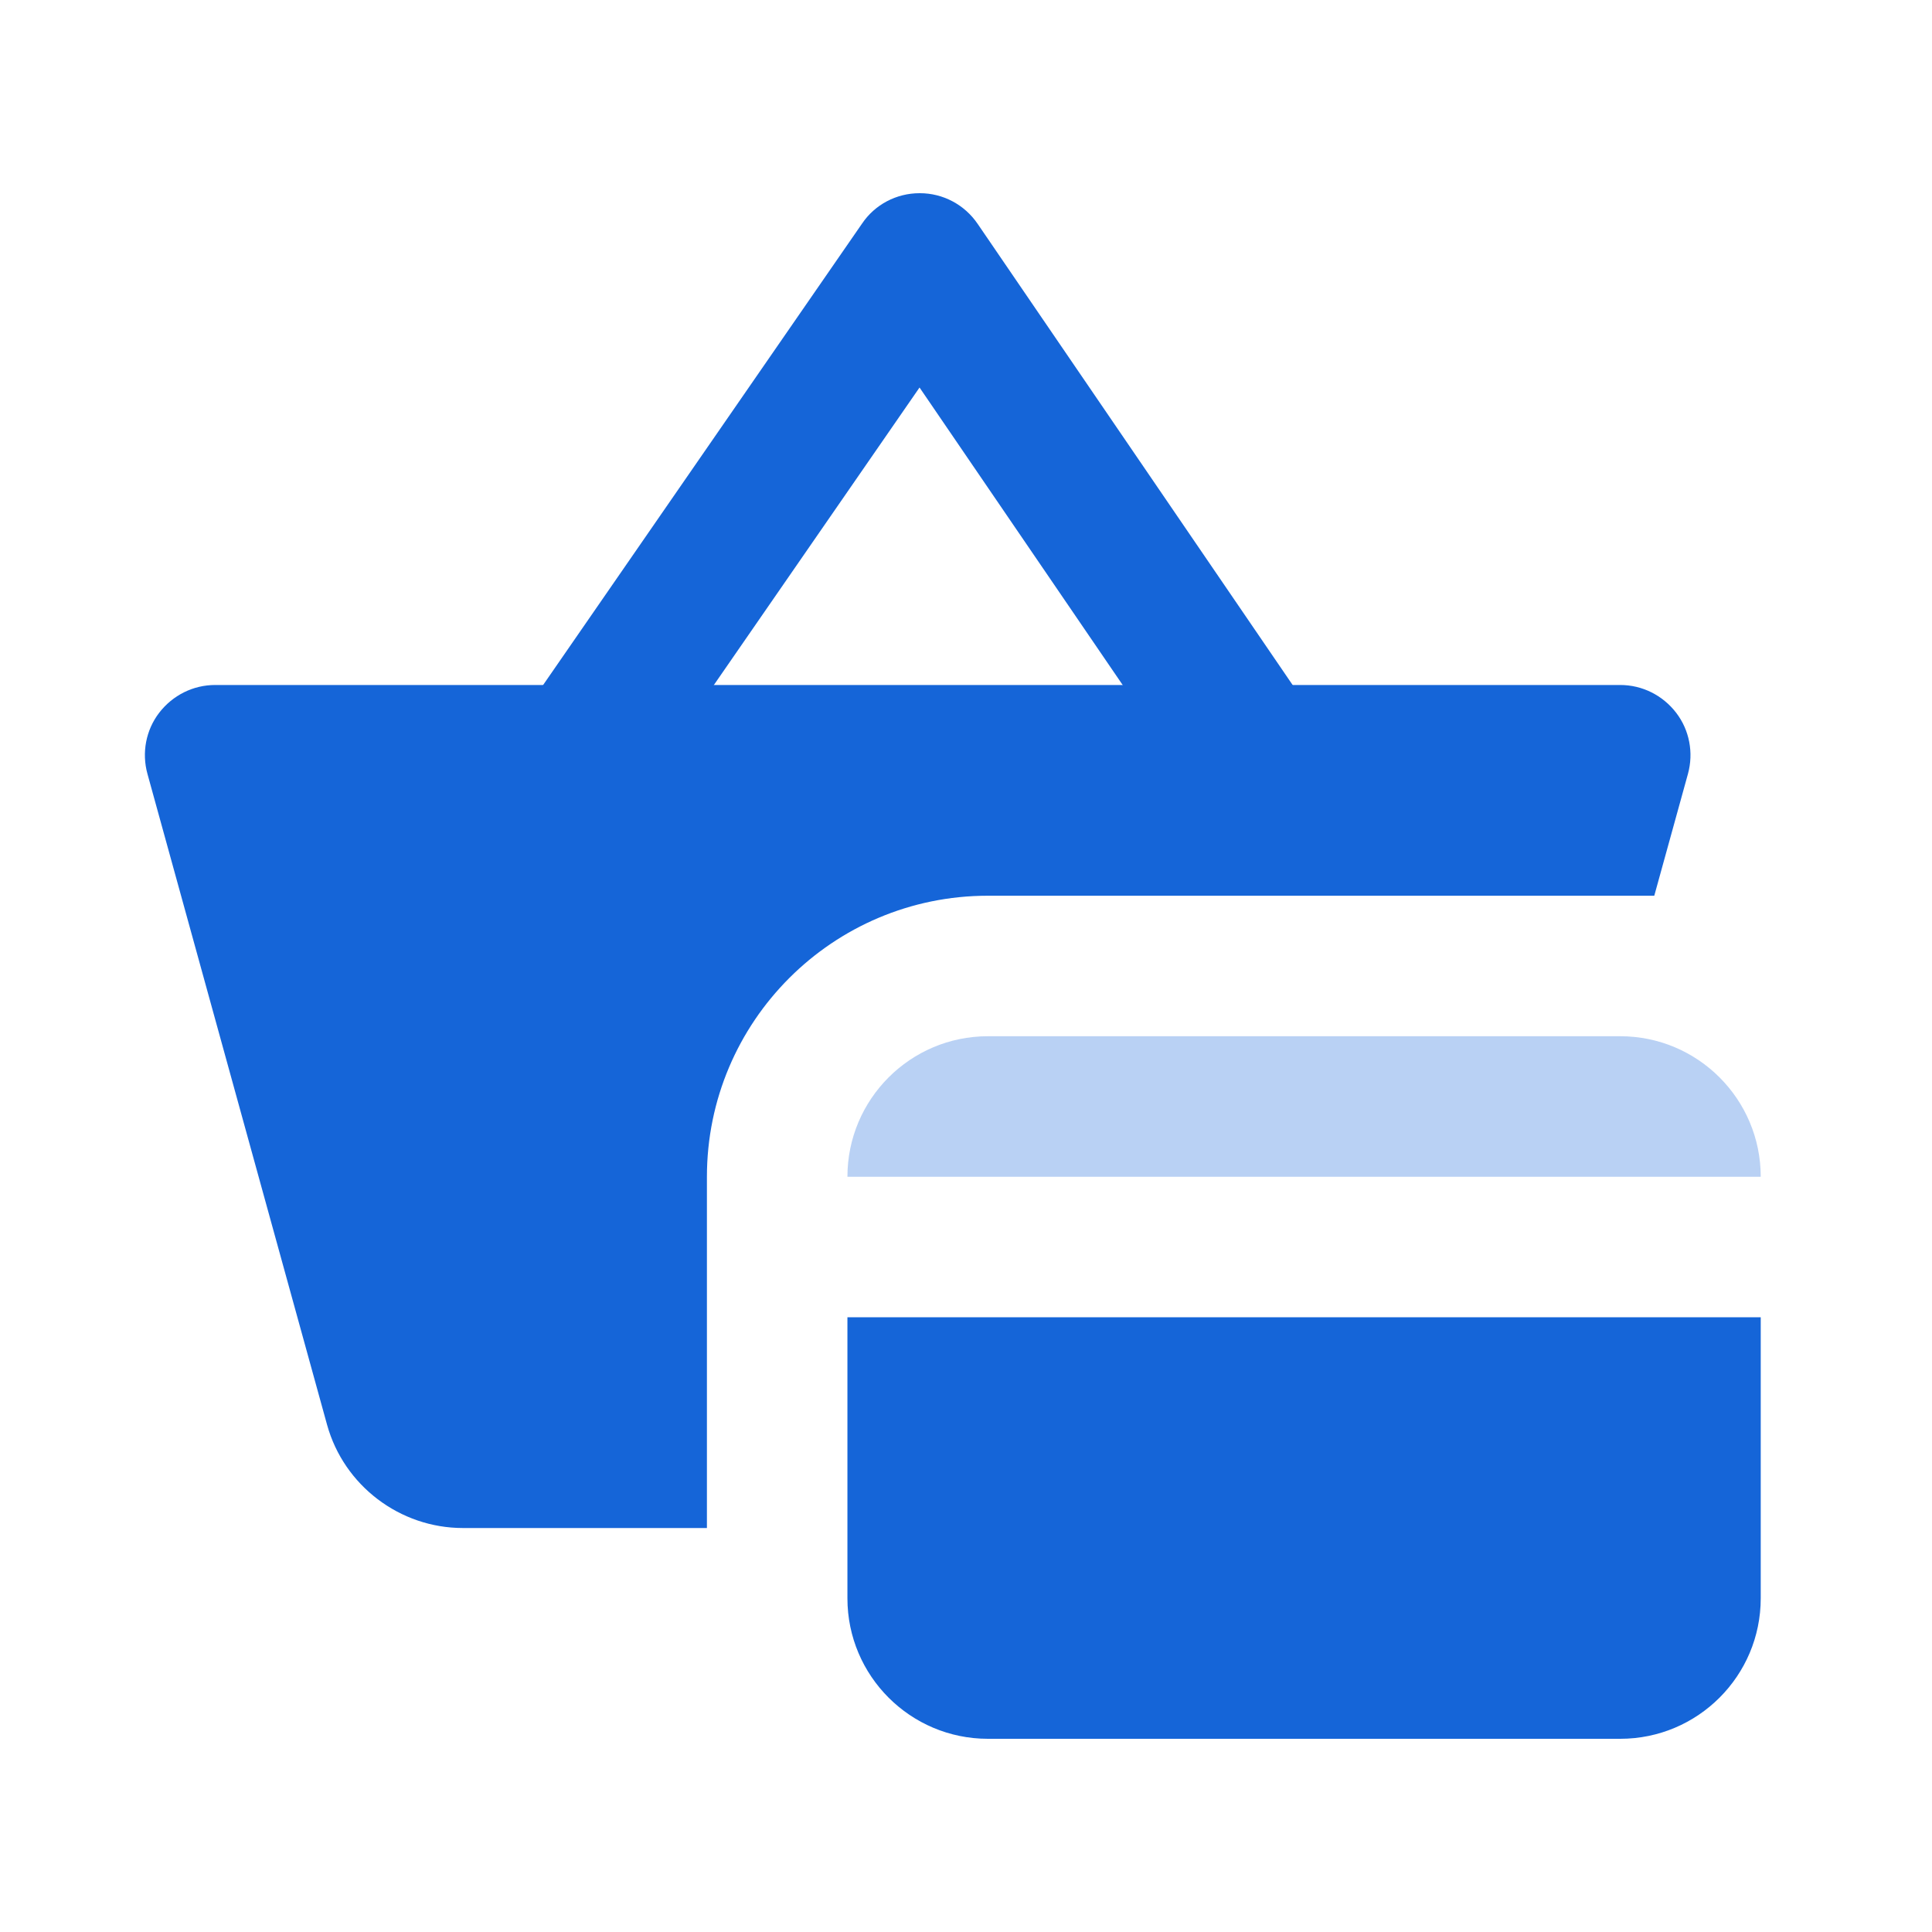
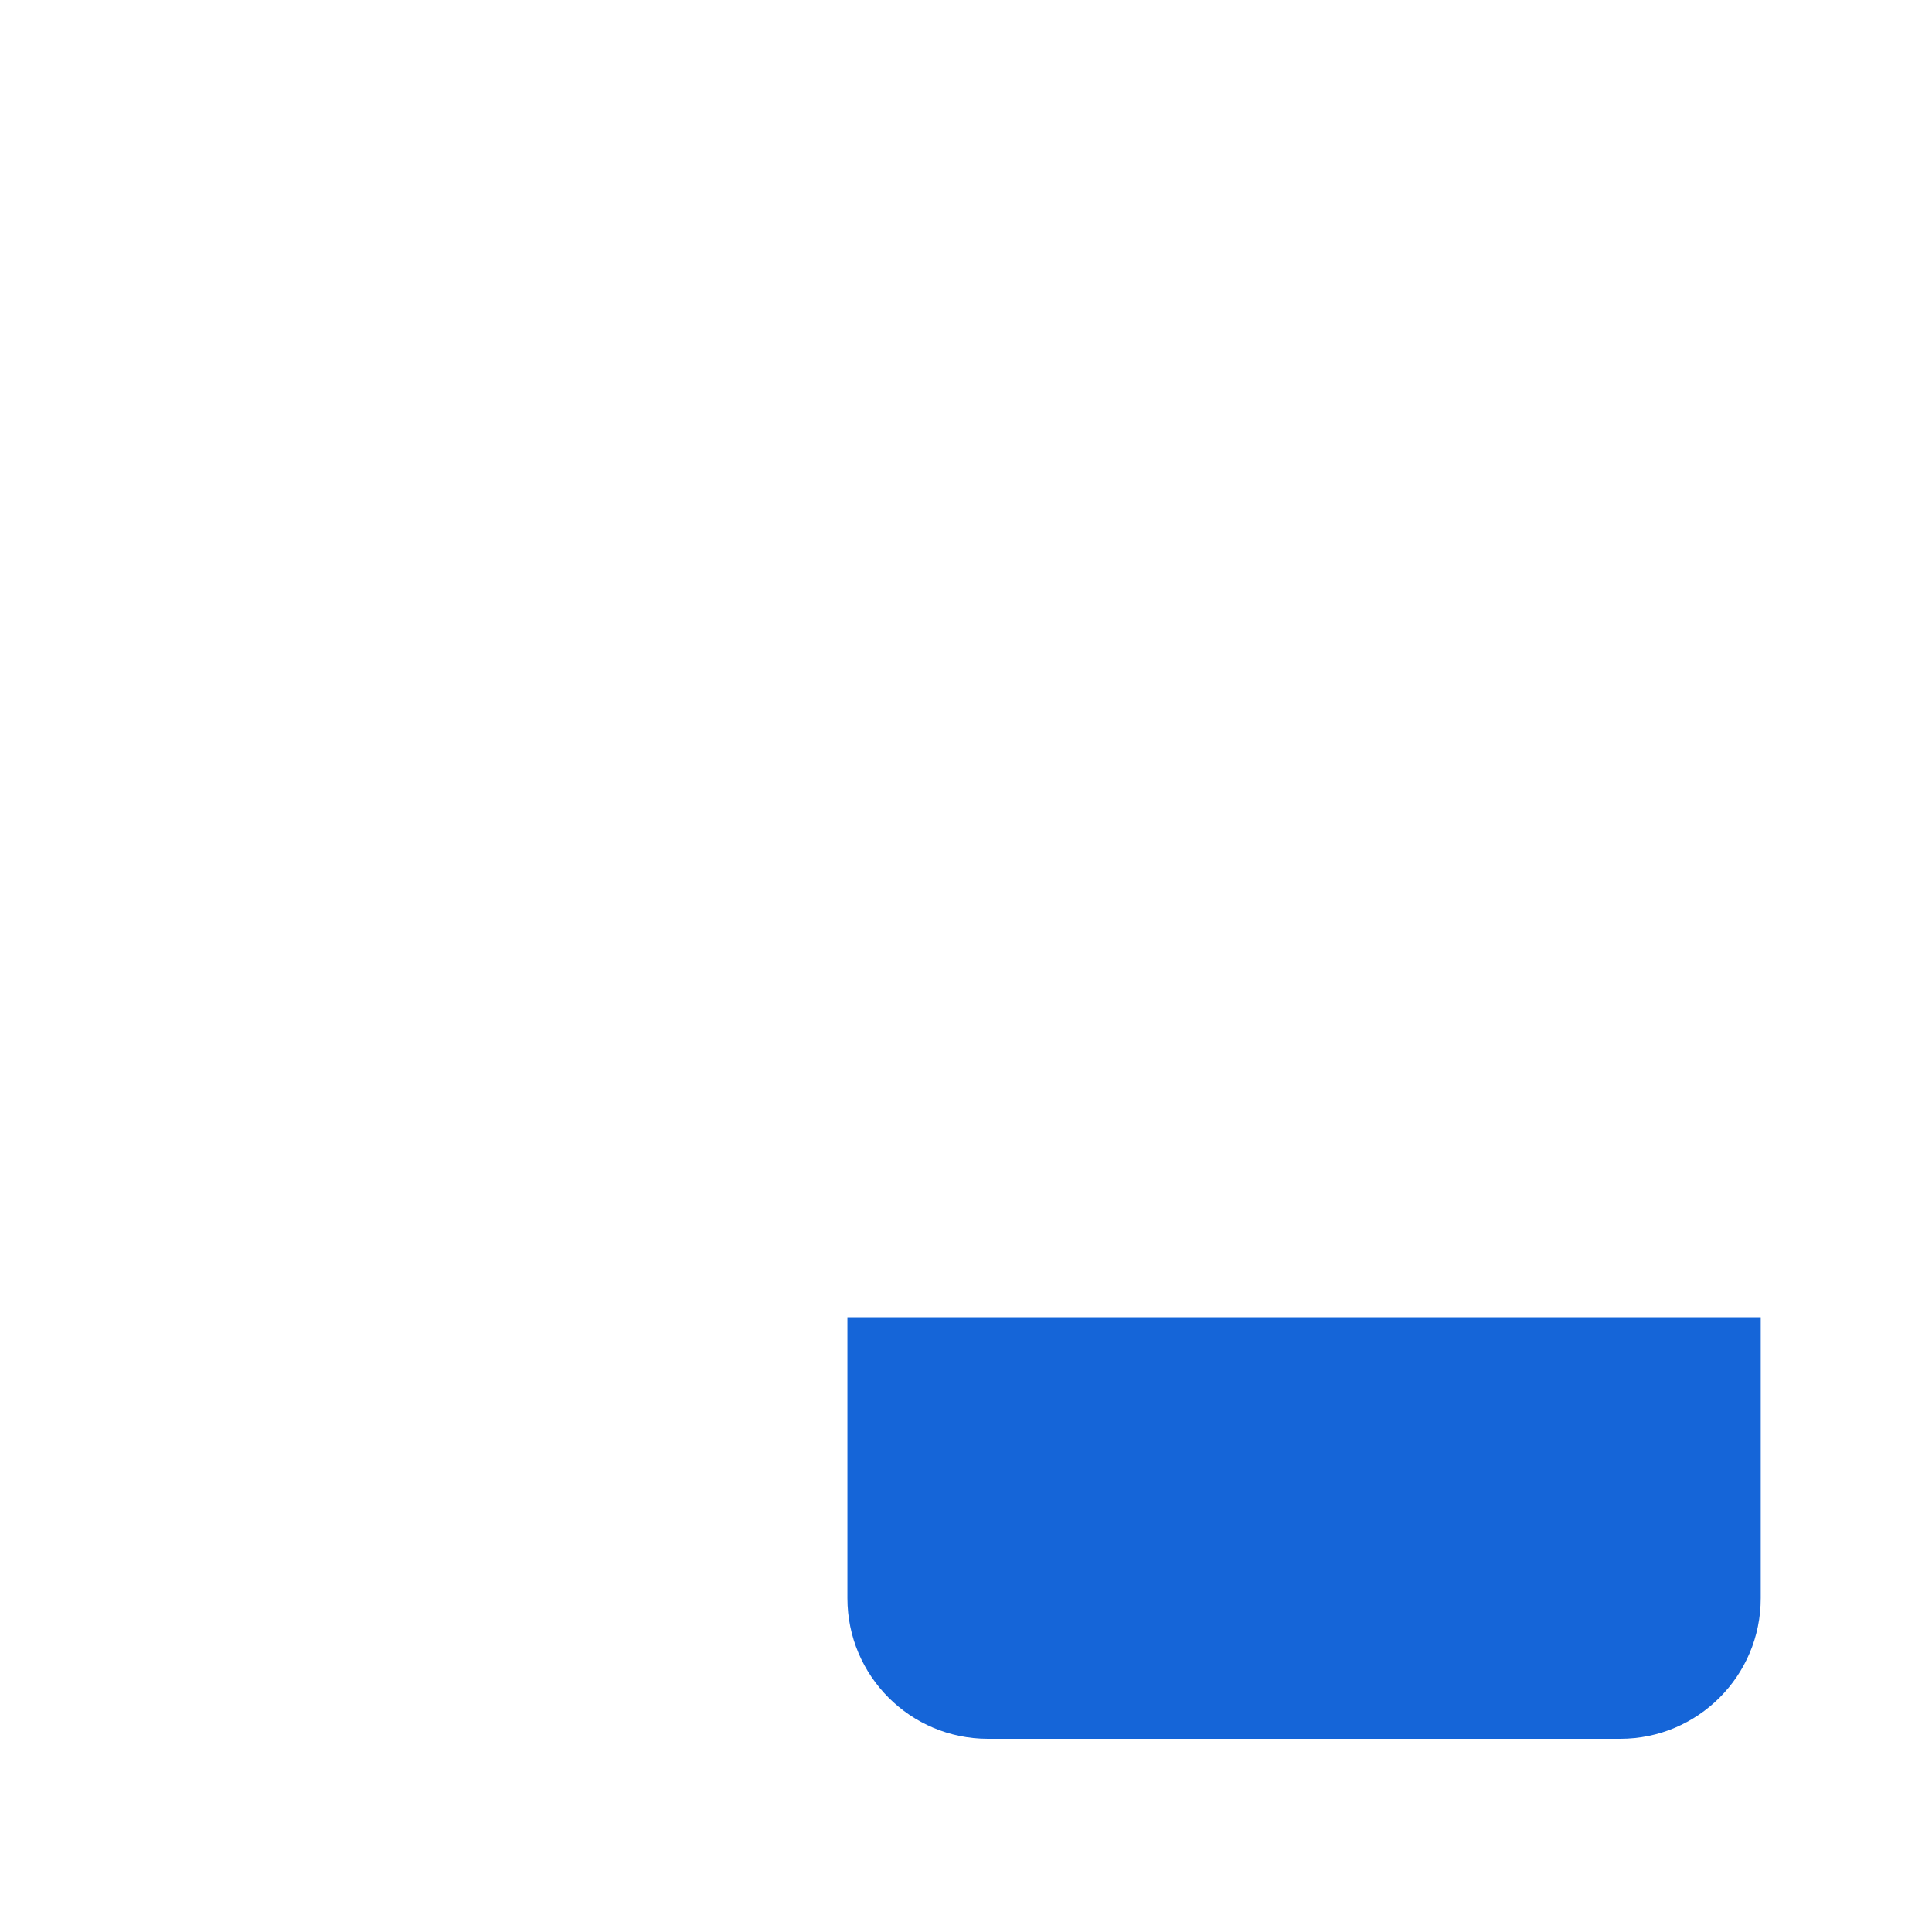
<svg xmlns="http://www.w3.org/2000/svg" width="40" height="40" viewBox="0 0 40 40" fill="none">
-   <path d="M26 17.091C25.538 17.091 25.075 16.871 24.795 16.454L19.038 8.023L13.204 16.462C12.75 17.121 11.841 17.288 11.181 16.833C10.515 16.379 10.356 15.47 10.81 14.811L17.848 4.629C18.113 4.235 18.56 4 19.038 4C19.045 4 19.045 4 19.045 4C19.522 4 19.969 4.235 20.242 4.636L27.197 14.818C27.651 15.477 27.477 16.386 26.818 16.841C26.568 17.008 26.28 17.091 26 17.091Z" fill="#1565D8" />
-   <path opacity="0.3" d="M33.545 21.454H20.454C18.848 21.454 17.545 22.758 17.545 24.364H36.454C36.454 22.758 35.151 21.454 33.545 21.454Z" fill="#1565D8" />
-   <path d="M17.545 27.273V33.091C17.545 34.697 18.848 36 20.454 36H33.545C35.151 36 36.454 34.697 36.454 33.091V27.273H17.545Z" fill="#1565D8" />
-   <path d="M34.704 14.758C34.424 14.394 34 14.182 33.545 14.182H4.454C4 14.182 3.575 14.394 3.295 14.758C3.022 15.114 2.931 15.583 3.053 16.023L6.772 29.5C7.121 30.758 8.28 31.636 9.583 31.636H14.636V24.364C14.636 21.151 17.242 18.545 20.454 18.545H34.25L34.947 16.023C35.068 15.583 34.977 15.114 34.704 14.758Z" fill="#1565D8" />
+   <path d="M17.545 27.273V33.091C17.545 34.697 18.848 36 20.454 36H33.545C35.151 36 36.454 34.697 36.454 33.091V27.273Z" fill="#1565D8" />
</svg>